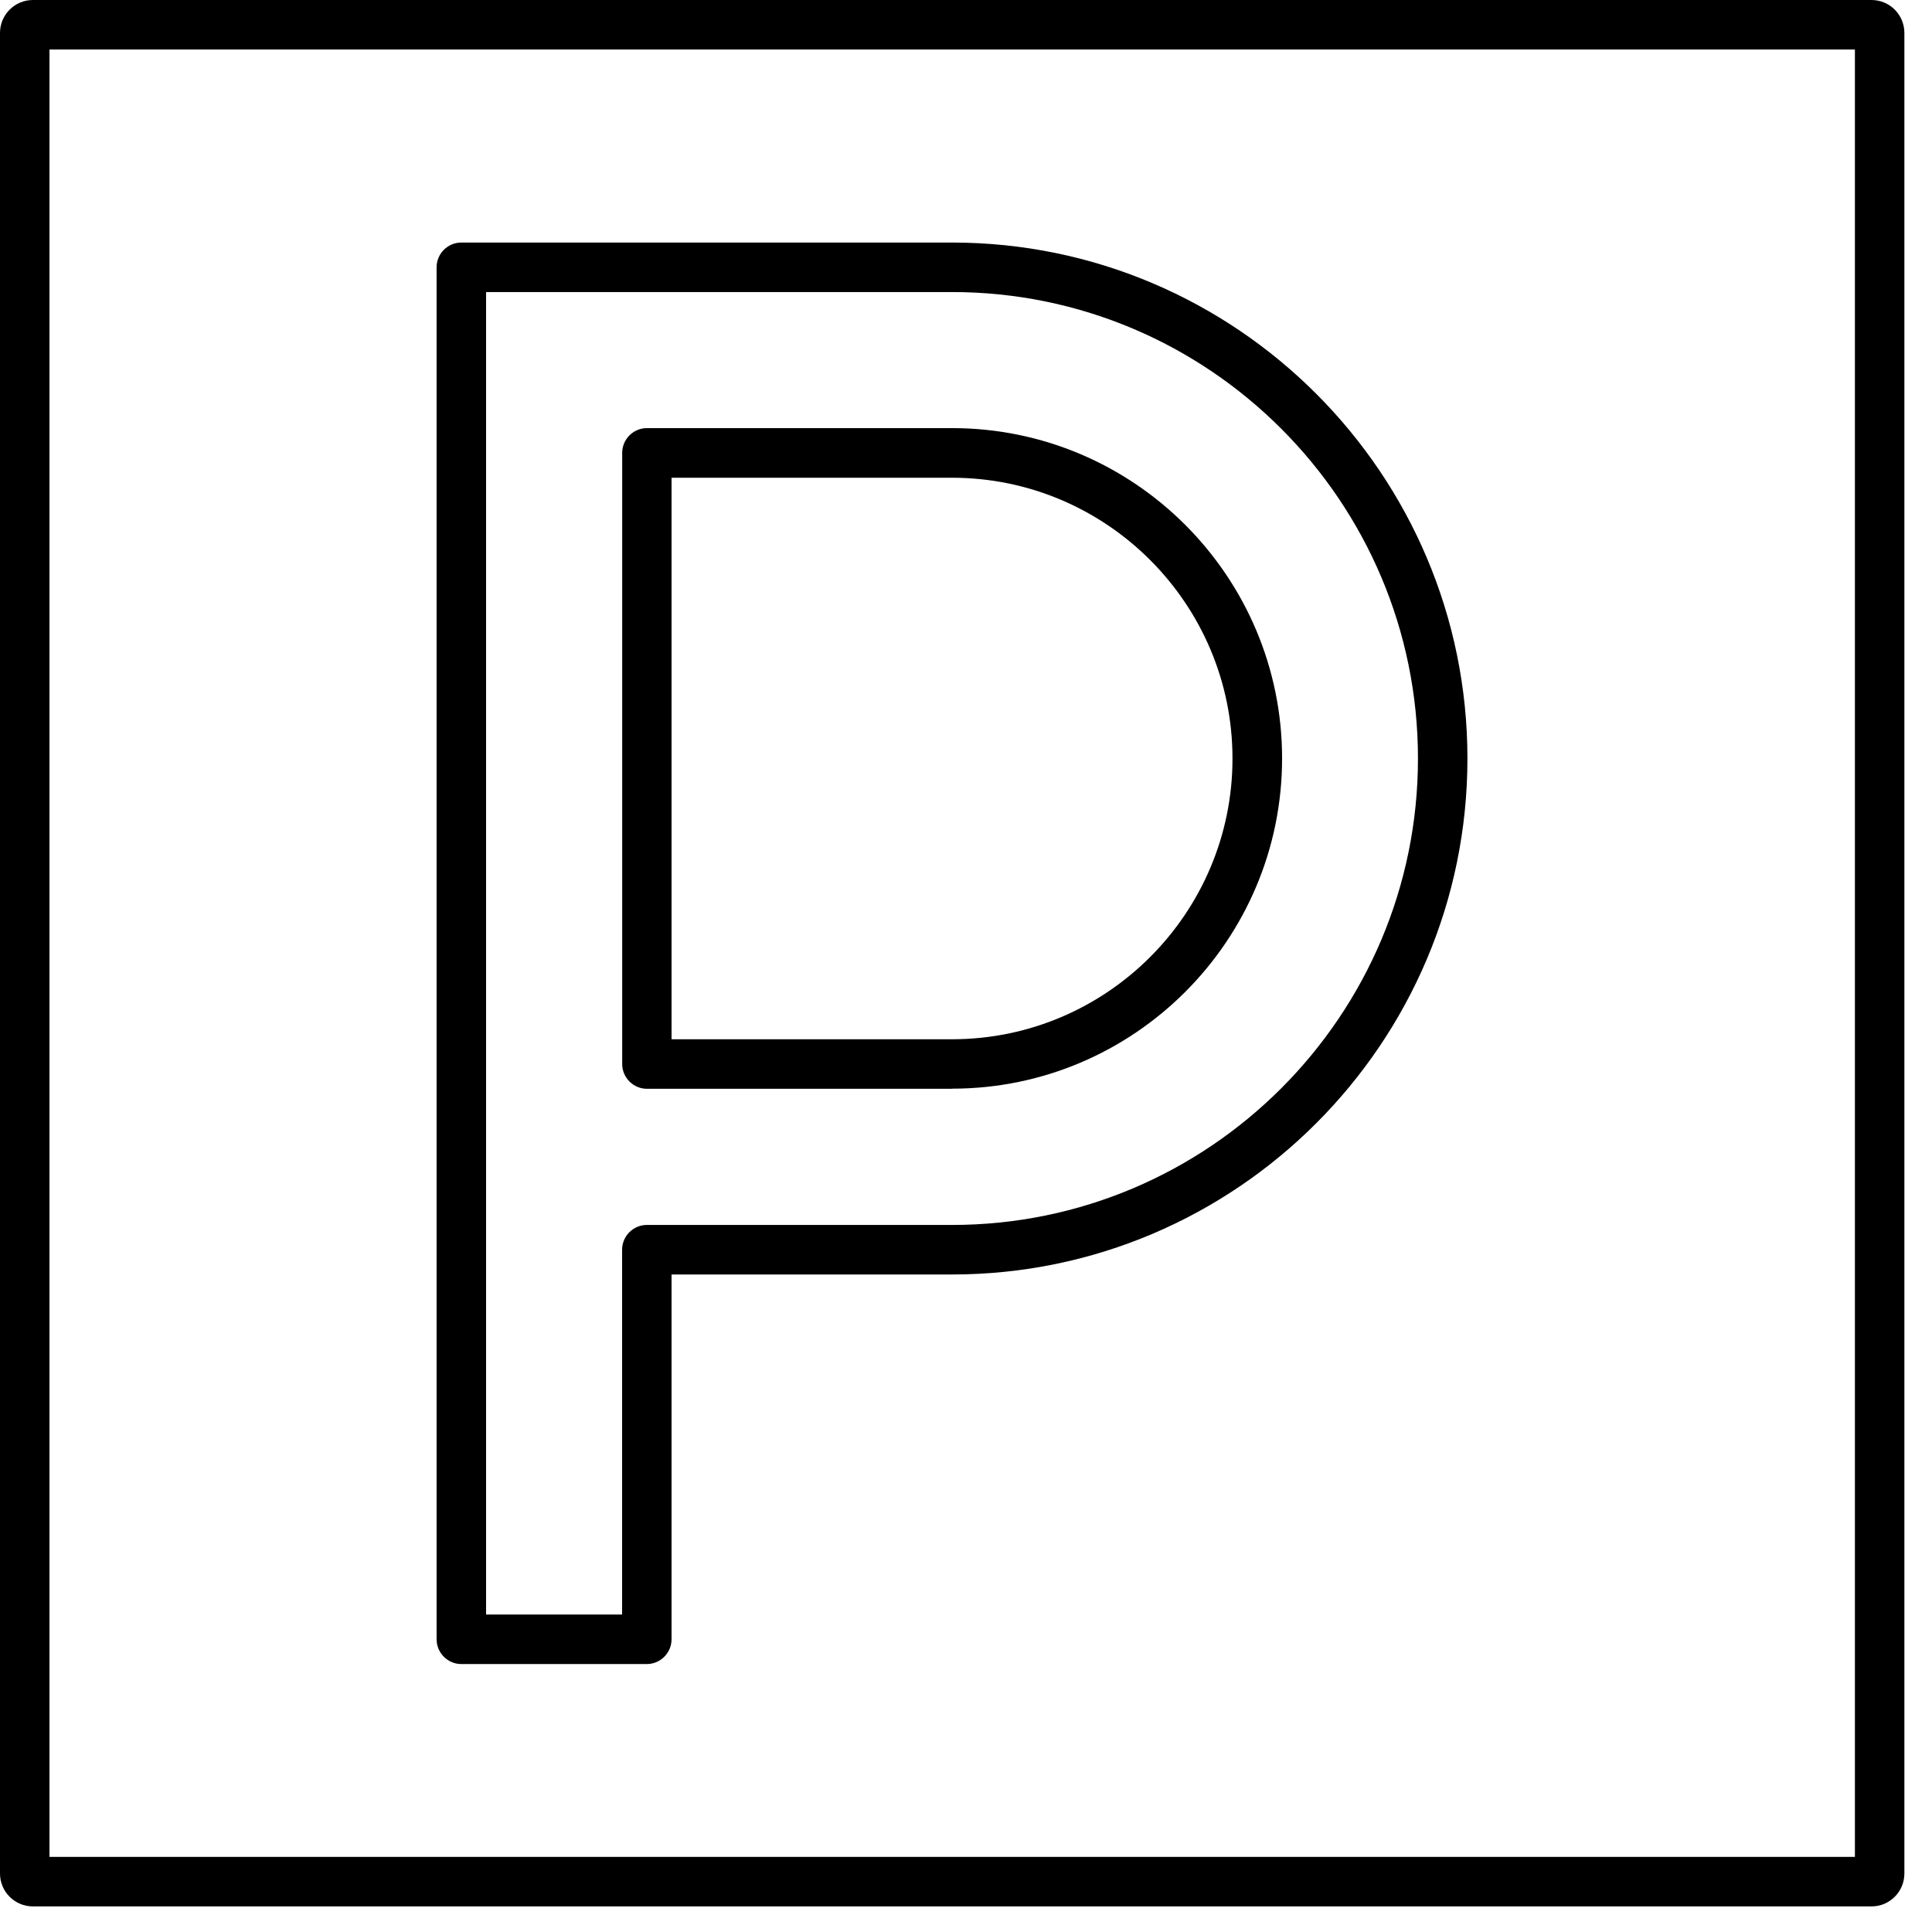
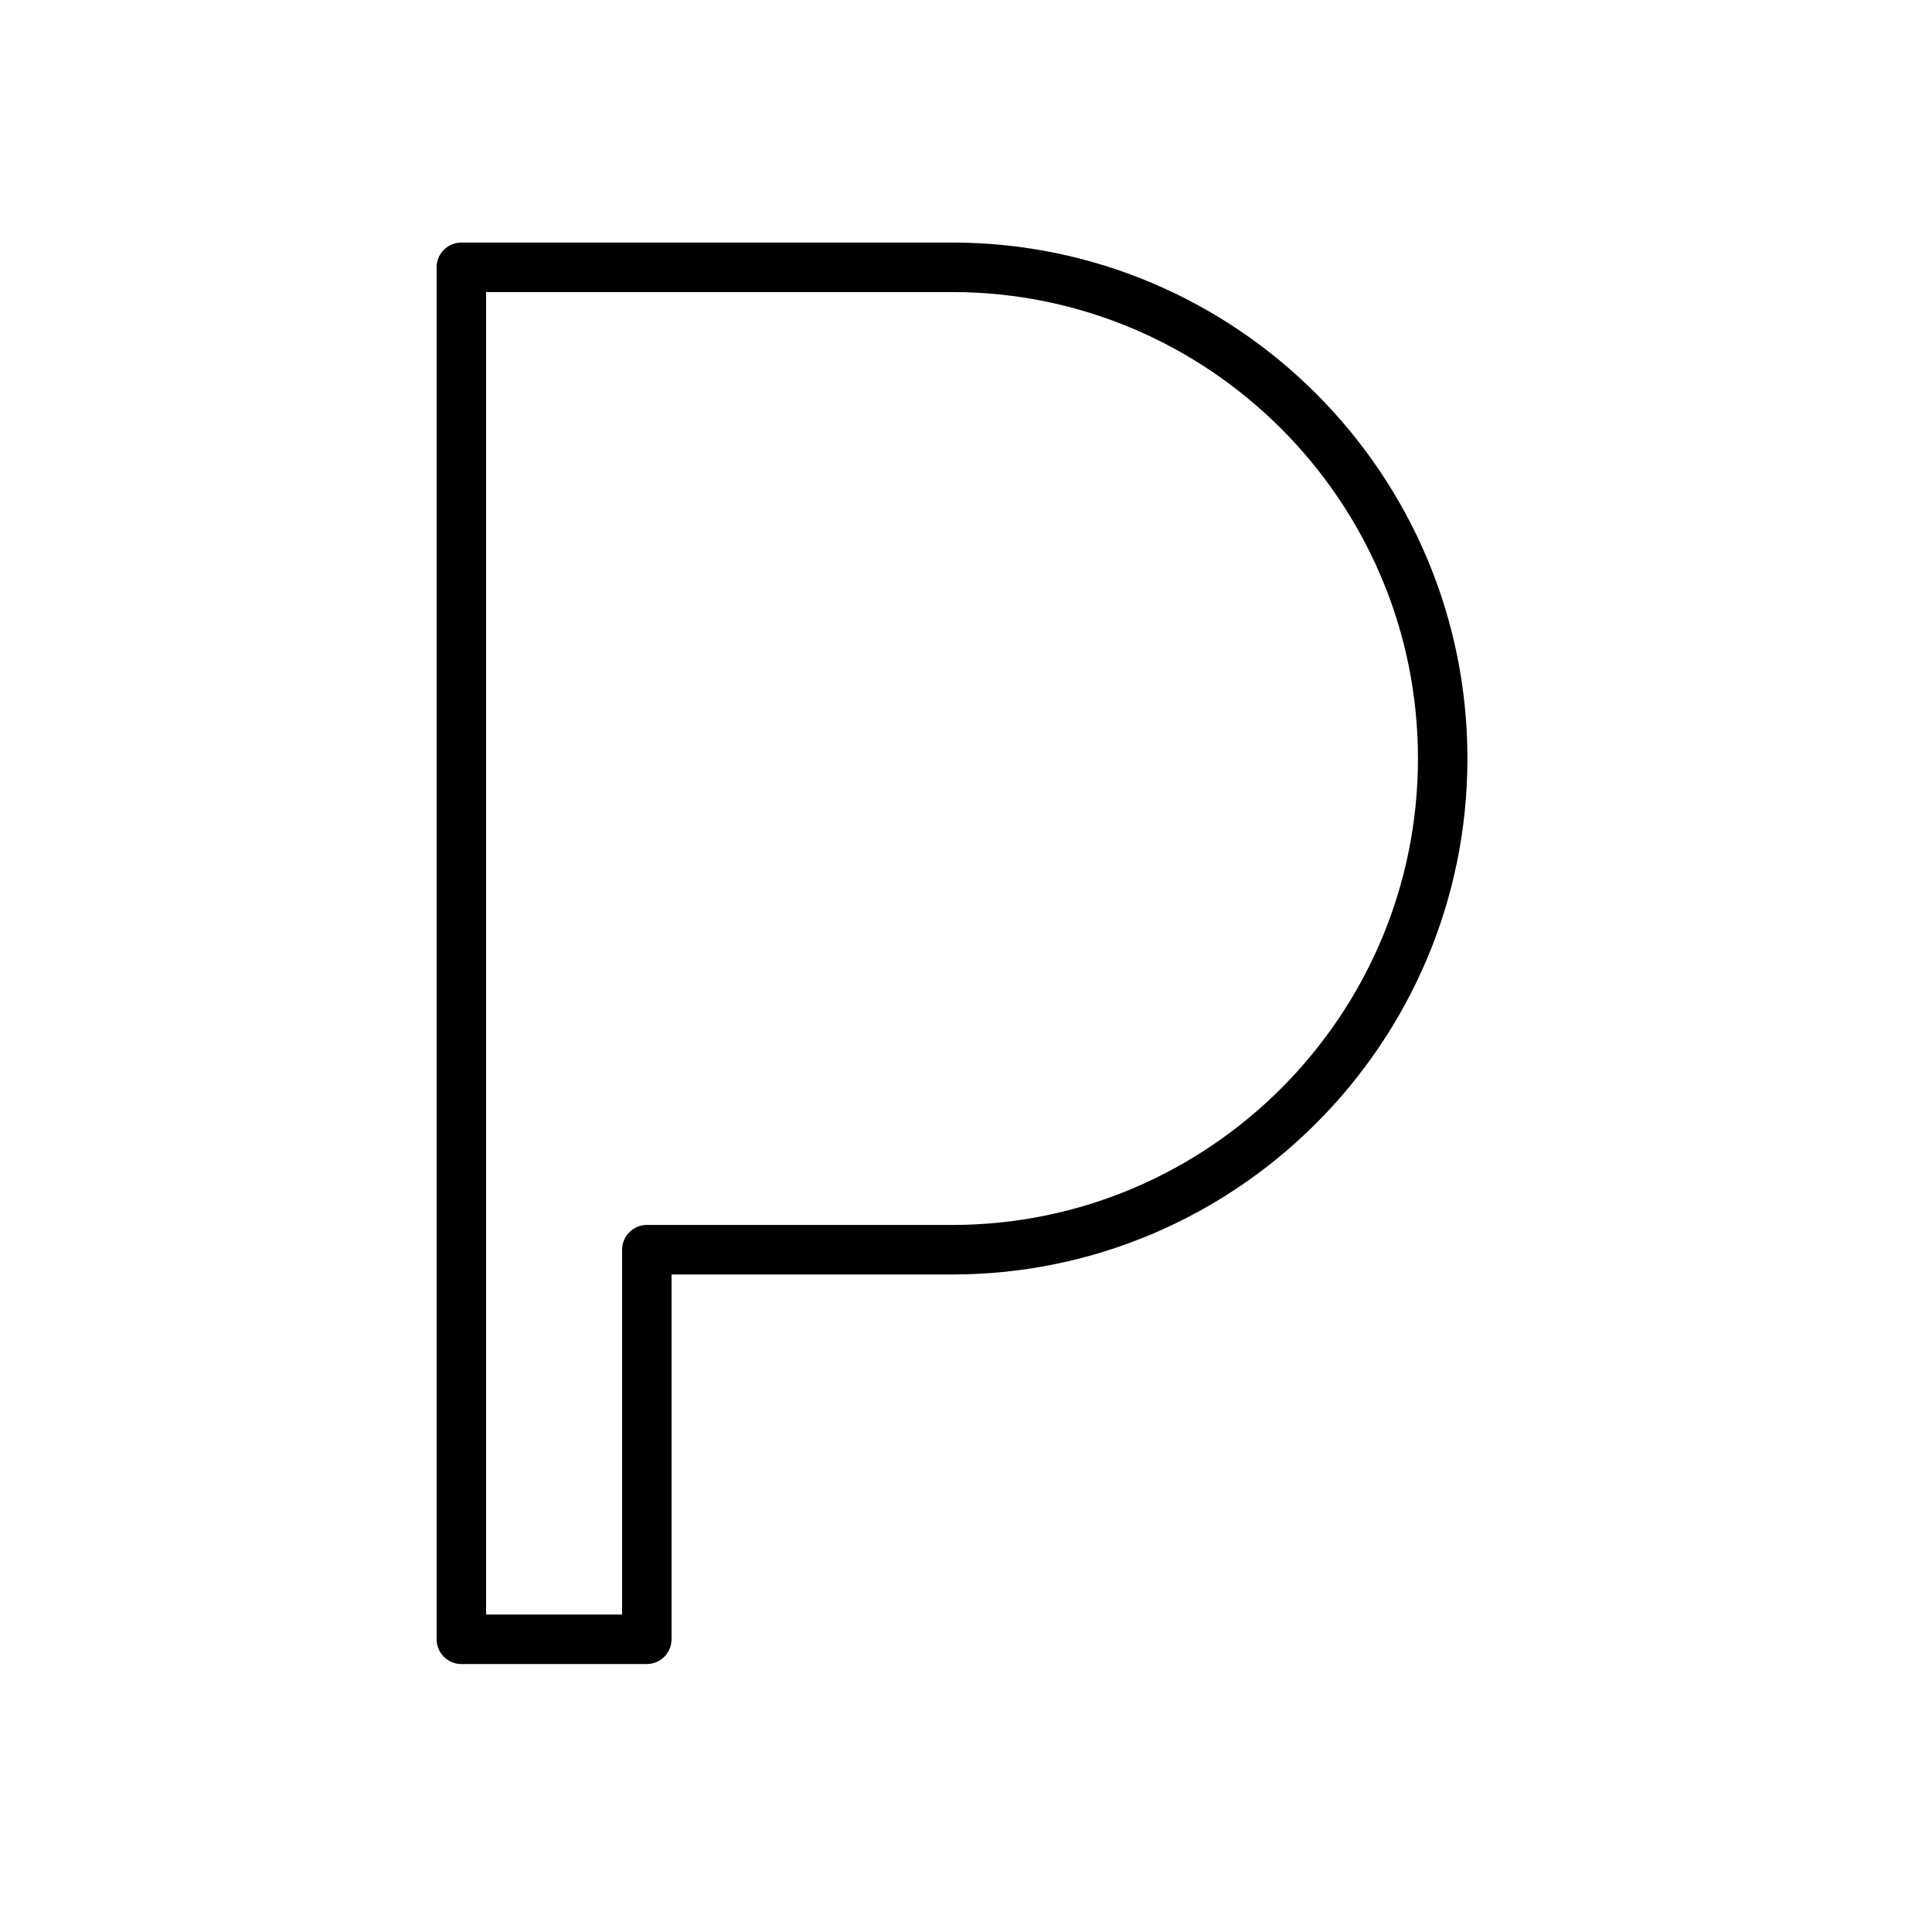
<svg xmlns="http://www.w3.org/2000/svg" width="61" height="61" viewBox="0 0 61 61" fill="none">
-   <path d="M59.09 60.192H1.039C0.465 60.192 0 59.727 0 59.153V1.04C0 0.465 0.465 0 1.039 0H59.09C59.663 0 60.128 0.465 60.128 1.04V59.153C60.128 59.727 59.663 60.192 59.09 60.192ZM1.562 58.629H58.566V1.563H1.562V58.629Z" fill="black" />
-   <path d="M30.062 34.377H20.426C19.997 34.377 19.645 34.025 19.645 33.595V14.298C19.645 13.868 19.997 13.517 20.426 13.517H30.062C35.806 13.517 40.48 18.195 40.48 23.945C40.48 29.694 35.806 34.373 30.062 34.373V34.377ZM21.203 32.813H30.059C34.943 32.813 38.914 28.834 38.914 23.949C38.914 19.063 34.939 15.084 30.059 15.084H21.203V32.817V32.813Z" fill="black" />
  <path d="M20.422 52.54H14.566C14.136 52.54 13.785 52.188 13.785 51.758V8.439C13.785 8.009 14.136 7.658 14.566 7.658H30.058C39.031 7.658 46.332 14.967 46.332 23.949C46.332 32.931 39.031 40.24 30.058 40.24H21.203V51.758C21.203 52.188 20.852 52.54 20.422 52.54ZM15.347 50.977H19.642V39.458C19.642 39.028 19.993 38.676 20.422 38.676H30.058C38.172 38.676 44.77 32.071 44.77 23.949C44.77 15.827 38.172 9.221 30.058 9.221H15.347V50.977Z" fill="black" />
</svg>